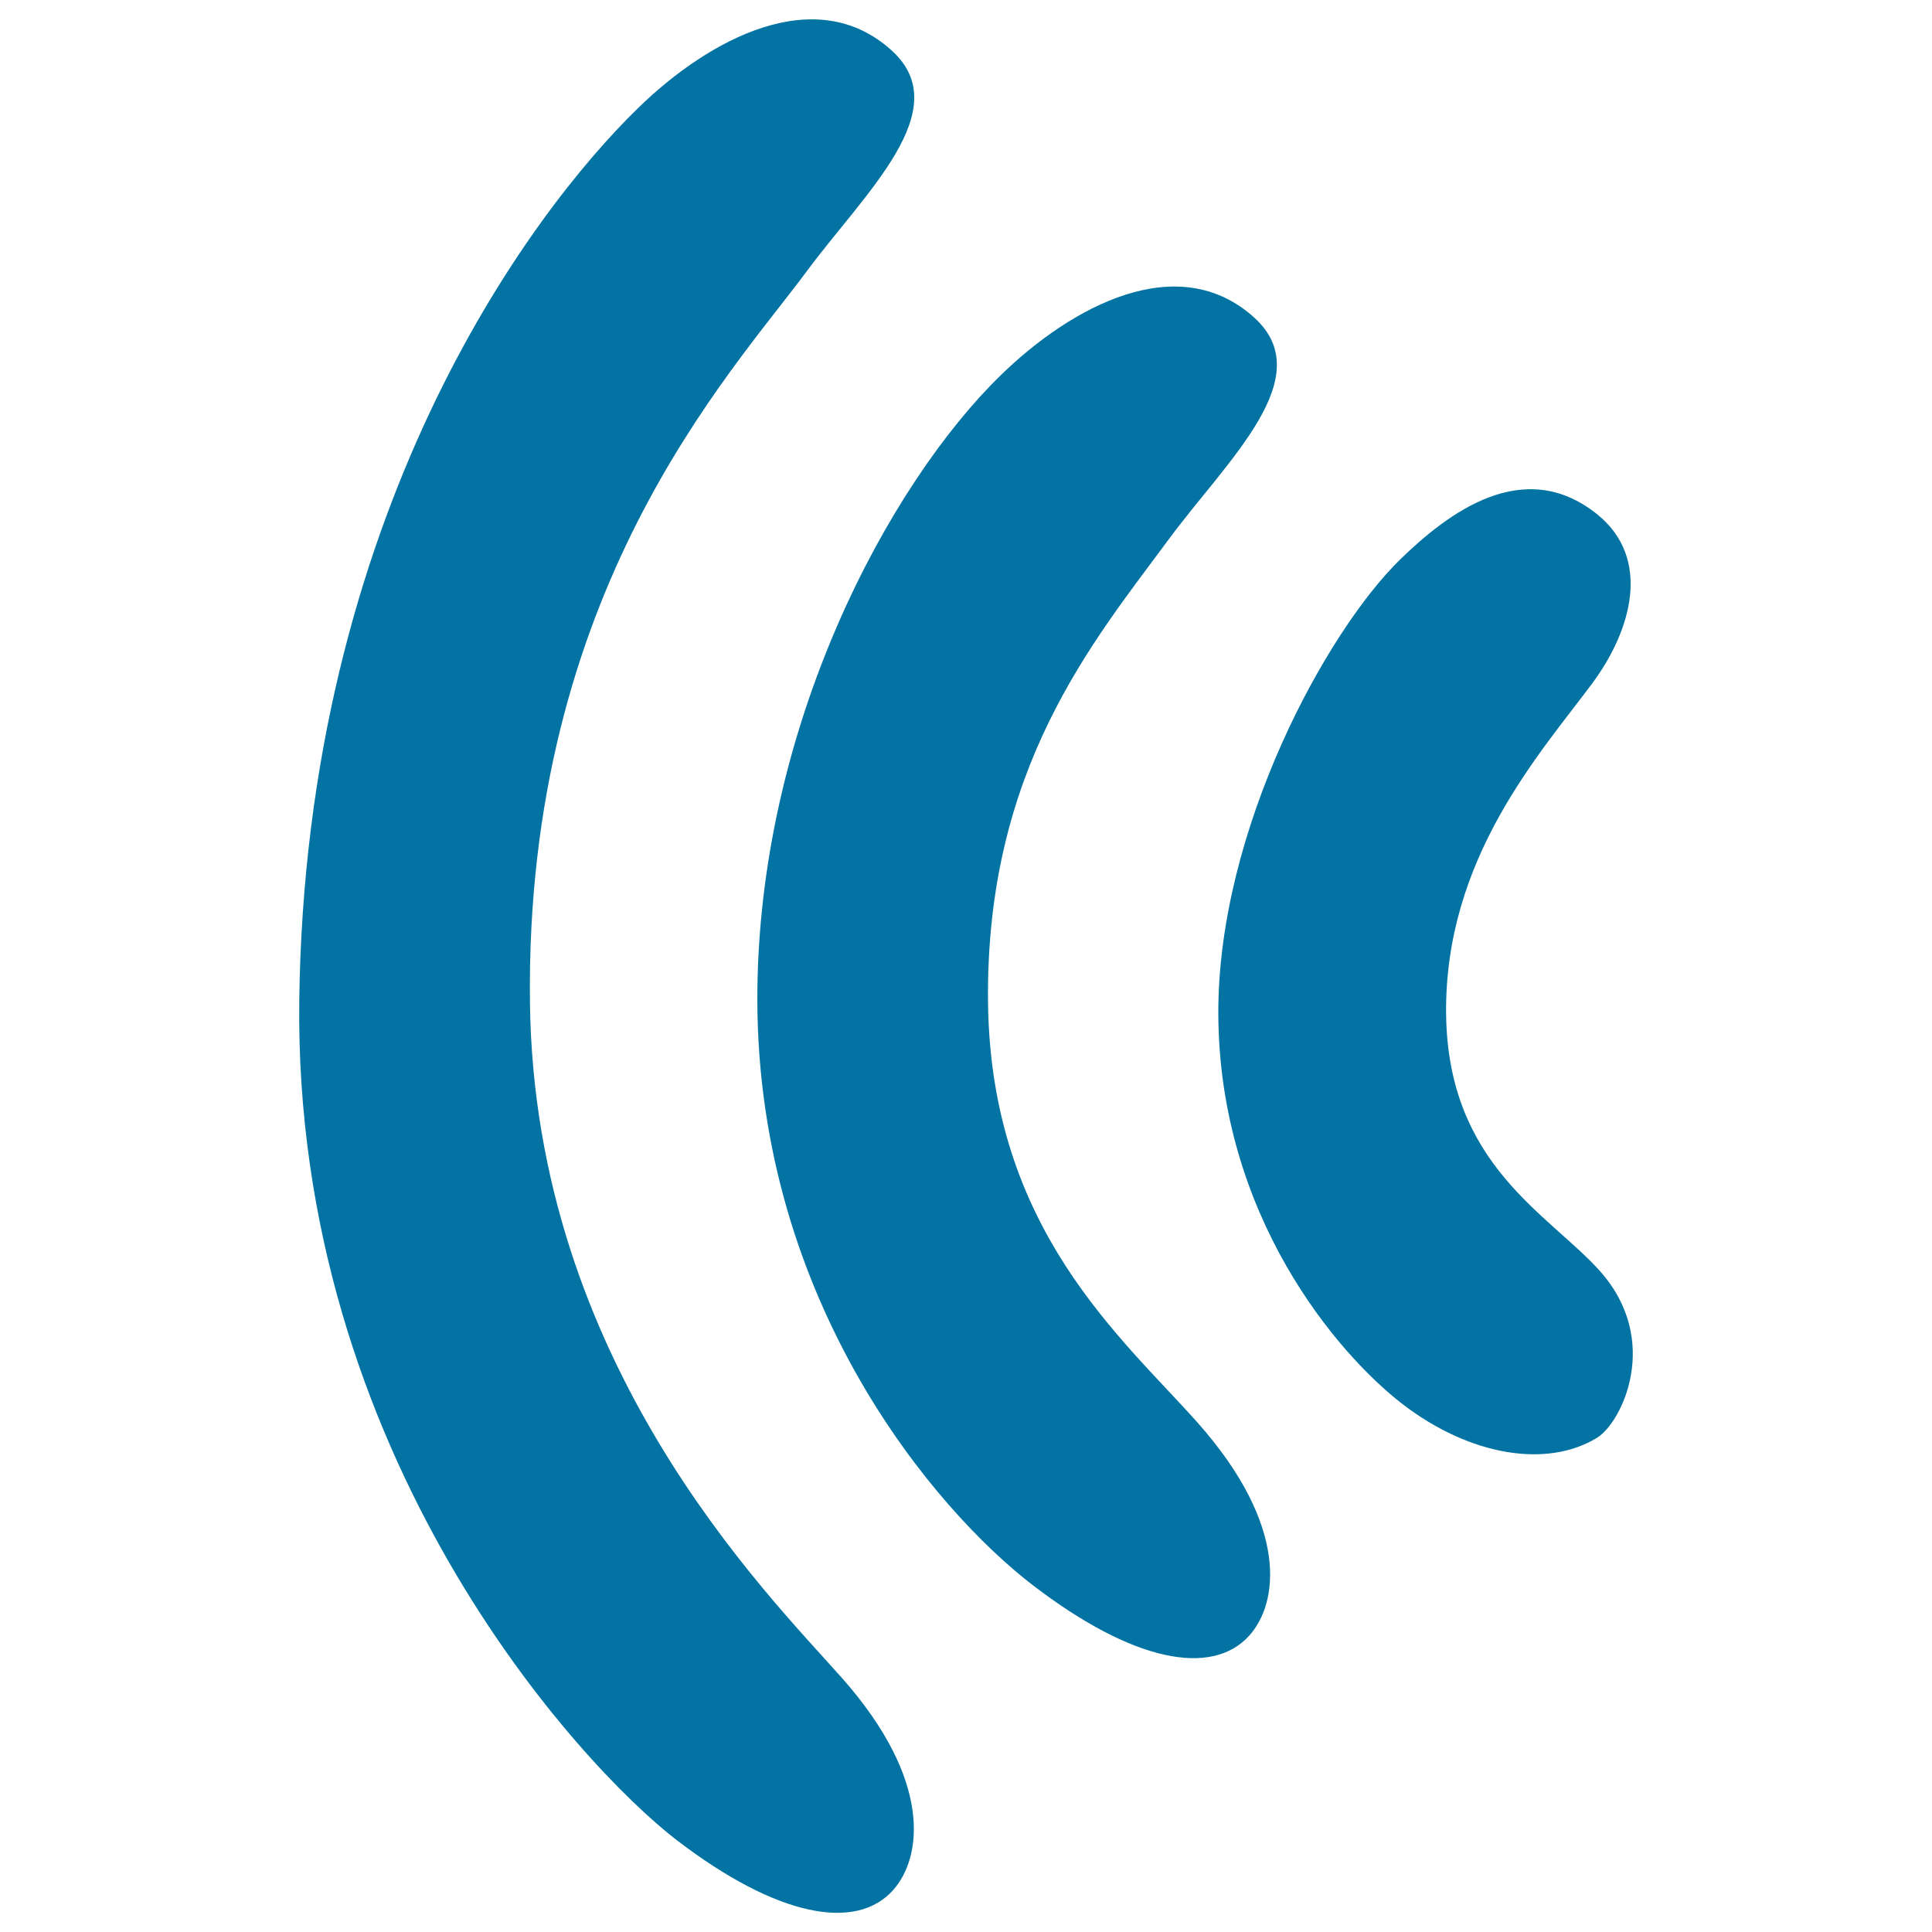
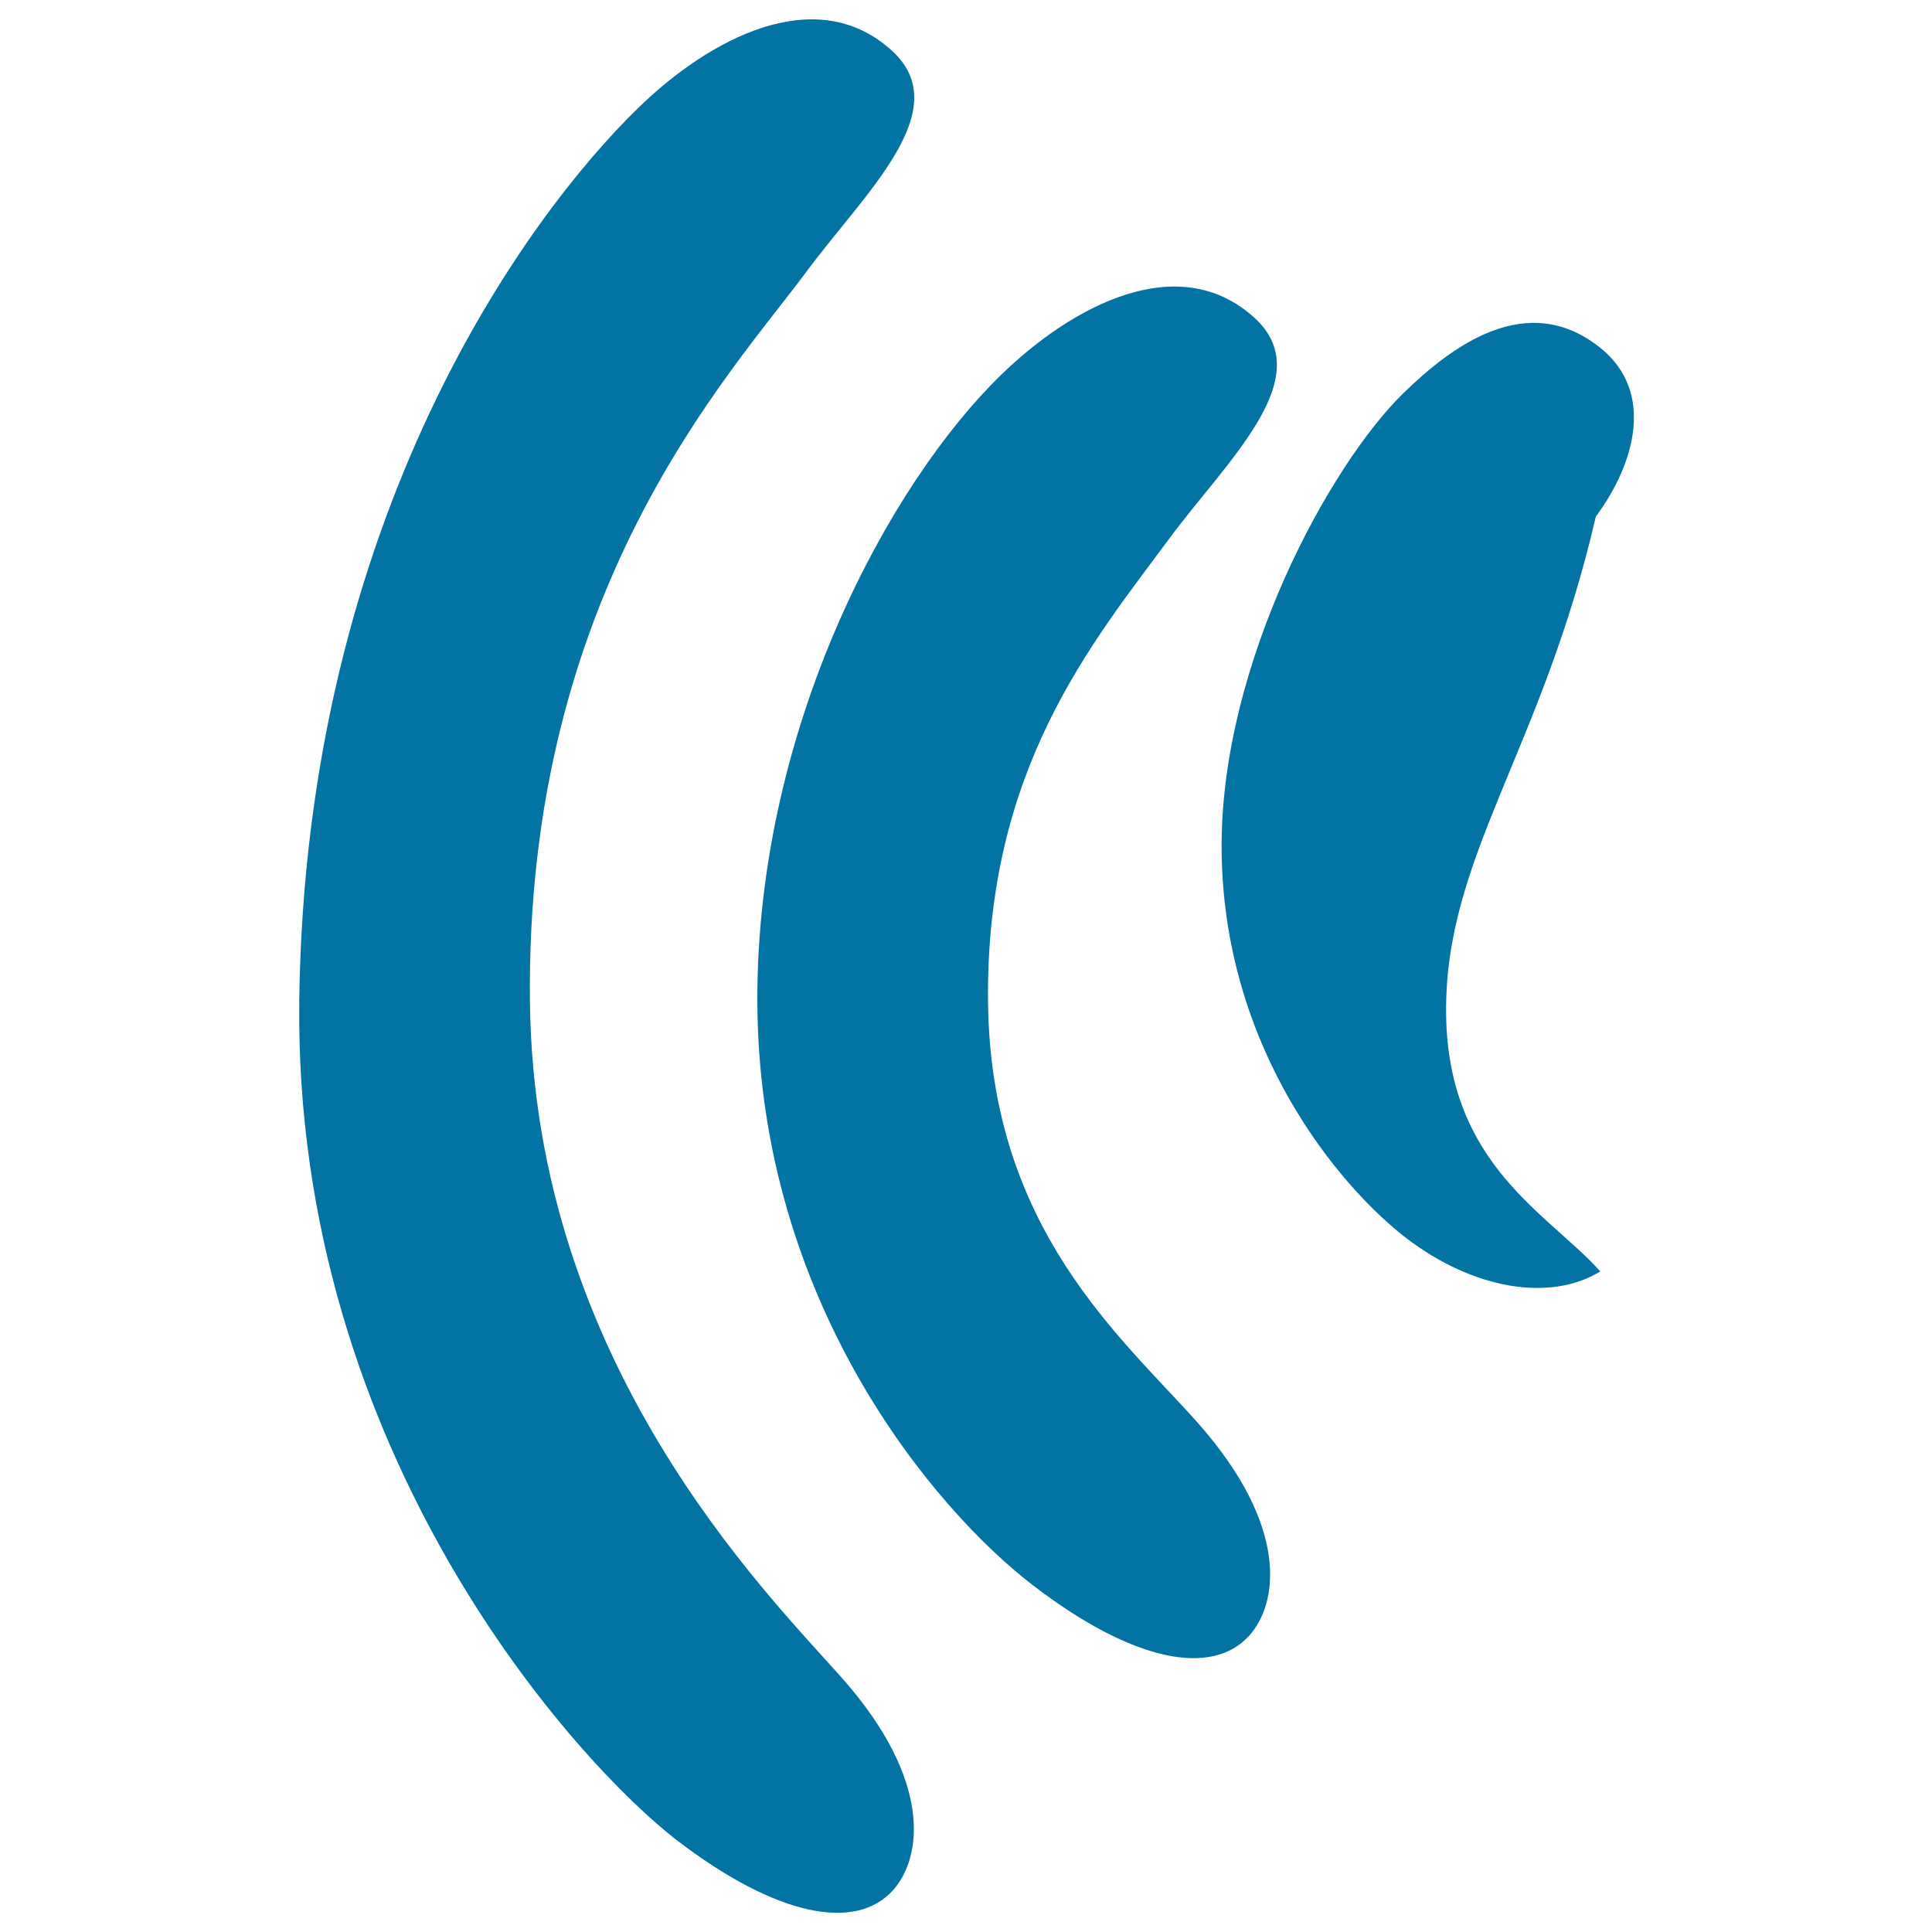
<svg xmlns="http://www.w3.org/2000/svg" viewBox="0 0 1000 1000" style="fill:#0273a2">
  <title>Wave Left SVG icon</title>
-   <path d="M748.5,524.9c0.9,78.4,53.5,103.6,79.8,133.2c31.8,35.9,11.1,78.3-1.7,86.1c-26,15.9-65.8,9.3-100.6-17.4c-33.9-26.1-95.2-97.9-95.4-202.4c-0.2-95,55.9-197.6,94.2-234.9c24.6-23.9,63.8-53.9,101.9-23.3c28.4,22.9,17.7,60.1-2.4,87.3C797.8,389.3,747.6,443.9,748.5,524.9z M605.2,278.8C565.6,332.4,510,398,511.4,519c1.4,117.2,69.3,173.3,108.6,217.5c47.5,53.6,41.6,93.5,26.6,110.1c-19.2,21.3-59.9,13.9-112-26.1C484,781.7,392.4,674.2,392,518c-0.3-142,68.7-268.1,126-323.8c36.7-35.8,91.9-65.4,131.2-29.8C683.2,195.2,635.3,238.1,605.2,278.8z M417.5,140.5C377.9,194,271.7,305.8,274.3,519c2.3,186.3,122,305,161.3,349.3c47.5,53.5,41.6,93.4,26.6,110.1c-19.2,21.3-59.9,13.9-112-26C299.6,913.4,152,753.2,154.9,518C158,267.4,273,111.6,330.3,55.9c36.7-35.8,91.9-65.4,131.2-29.8C495.5,56.8,447.6,99.8,417.5,140.5z" />
+   <path d="M748.5,524.9c0.9,78.4,53.5,103.6,79.8,133.2c-26,15.9-65.8,9.3-100.6-17.4c-33.9-26.1-95.2-97.9-95.4-202.4c-0.2-95,55.9-197.6,94.2-234.9c24.6-23.9,63.8-53.9,101.9-23.3c28.4,22.9,17.7,60.1-2.4,87.3C797.8,389.3,747.6,443.9,748.5,524.9z M605.2,278.8C565.6,332.4,510,398,511.4,519c1.4,117.2,69.3,173.3,108.6,217.5c47.5,53.6,41.6,93.5,26.6,110.1c-19.2,21.3-59.9,13.9-112-26.1C484,781.7,392.4,674.2,392,518c-0.3-142,68.7-268.1,126-323.8c36.7-35.8,91.9-65.4,131.2-29.8C683.2,195.2,635.3,238.1,605.2,278.8z M417.5,140.5C377.9,194,271.7,305.8,274.3,519c2.3,186.3,122,305,161.3,349.3c47.5,53.5,41.6,93.4,26.6,110.1c-19.2,21.3-59.9,13.9-112-26C299.6,913.4,152,753.2,154.9,518C158,267.4,273,111.6,330.3,55.9c36.7-35.8,91.9-65.4,131.2-29.8C495.5,56.8,447.6,99.8,417.5,140.5z" />
</svg>